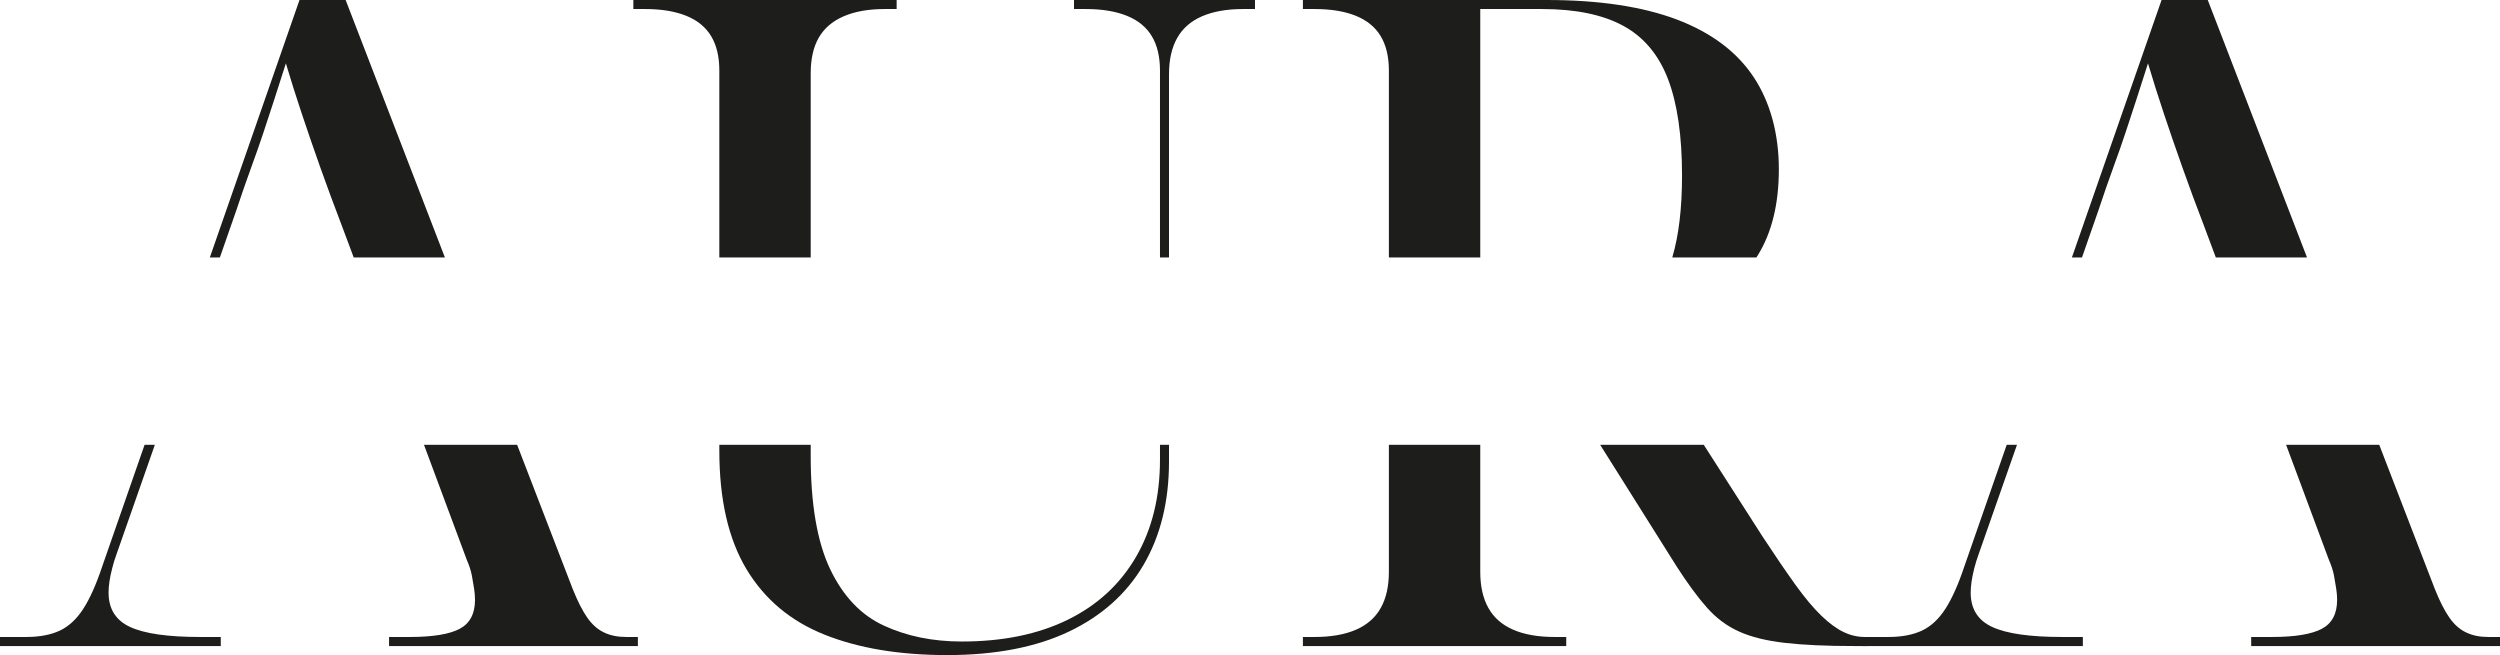
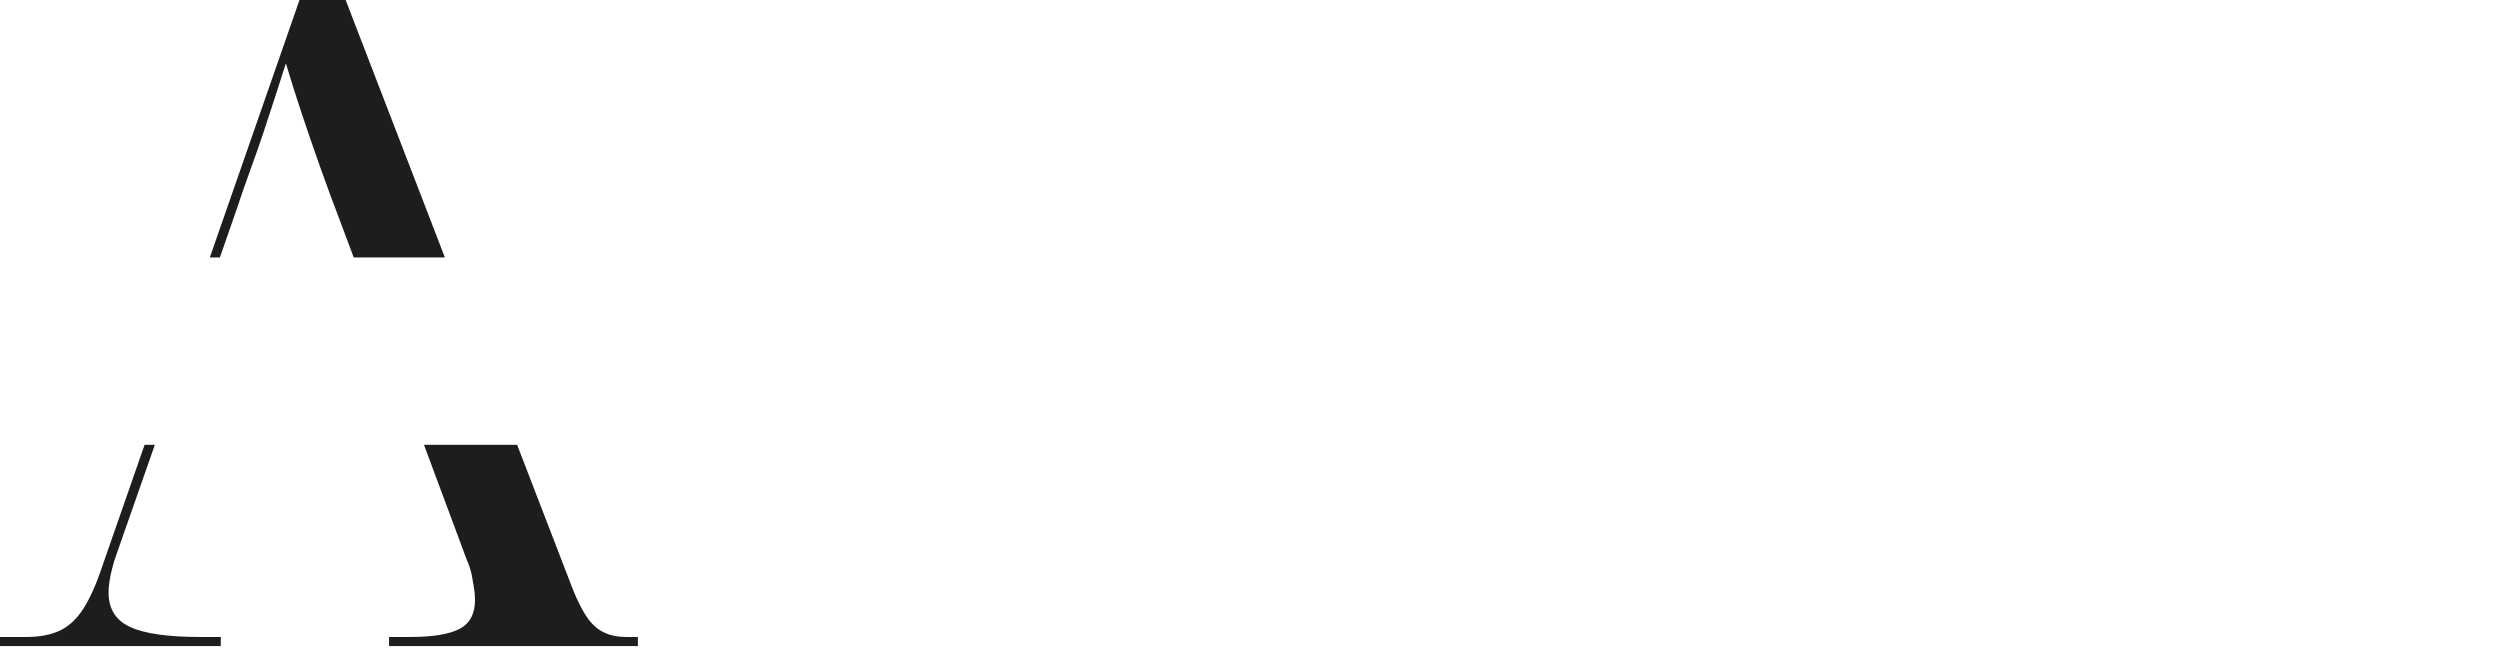
<svg xmlns="http://www.w3.org/2000/svg" id="Camada_2" data-name="Camada 2" viewBox="0 0 523.37 137.14">
  <defs>
    <style>
      .cls-1 {
        fill: #1d1d1b;
        stroke-width: 0px;
      }
    </style>
  </defs>
  <g id="Camada_1-2" data-name="Camada 1">
    <g>
      <path class="cls-1" d="M41.86,133.35c-6.7,0-11.56-.69-14.59-2.08-3.03-1.39-4.54-3.79-4.54-7.2,0-.76.06-1.54.19-2.37.12-.82.31-1.73.57-2.74.25-1.01.56-2.02.94-3.04l7.99-22.8h-2.15l-8.87,25.46c-1.26,3.79-2.59,6.75-3.98,8.9-1.39,2.15-3.03,3.66-4.92,4.55-1.9.88-4.23,1.32-7.01,1.32H0v1.9h46.22v-1.9h-4.36ZM72.36,0h-9.66l-18.77,53.9h2.1l3.41-9.77c1.13-3.41,2.17-6.4,3.12-8.99.95-2.59,1.8-5.02,2.56-7.3.76-2.27,1.51-4.57,2.27-6.91.76-2.34,1.58-4.89,2.46-7.67,1.01,3.41,2.12,6.91,3.32,10.51,1.2,3.6,2.49,7.36,3.88,11.27,1.39,3.92,2.91,8.02,4.55,12.31l2.45,6.55h19.09L72.36,0ZM131.08,133.35c-1.77,0-3.32-.31-4.64-.95-1.33-.63-2.5-1.67-3.51-3.12-1.01-1.45-2.02-3.44-3.03-5.97l-11.64-30.19h-19.5l8.98,24.13c.5,1.14.85,2.21,1.04,3.22s.35,1.93.47,2.75c.13.82.19,1.61.19,2.37,0,2.9-1.07,4.92-3.22,6.06-2.14,1.13-5.62,1.7-10.41,1.7h-4.36v1.9h52.09v-1.9h-2.46Z" />
-       <path class="cls-1" d="M224.84,0v1.89h2.46c3.41,0,6.28.48,8.62,1.42,2.34.95,4.08,2.37,5.21,4.27,1.14,1.89,1.71,4.29,1.71,7.19v39.13h1.89V15.53c0-3.03.57-5.55,1.71-7.58,1.13-2.01,2.87-3.53,5.2-4.54,2.34-1.01,5.21-1.52,8.62-1.52h2.47V0h-37.89ZM242.84,93.12v3.1c0,7.84-1.68,14.62-5.02,20.37-3.35,5.75-8.12,10.13-14.3,13.16-6.19,3.03-13.58,4.55-22.17,4.55-6.06,0-11.49-1.1-16.29-3.32-4.8-2.2-8.55-6.15-11.27-11.83-2.71-5.69-4.07-13.58-4.07-23.68v-2.35h-19.13v1.21c0,10.23,1.89,18.5,5.68,24.82,3.79,6.31,9.25,10.89,16.39,13.73,7.13,2.84,15.68,4.26,25.66,4.26s18.6-1.64,25.48-4.93c6.88-3.28,12.09-7.95,15.63-14.01,3.53-6.06,5.3-13.26,5.3-21.6v-3.48h-1.89ZM132.59,0v1.89h2.46c3.41,0,6.28.48,8.62,1.42,2.34.95,4.08,2.37,5.21,4.27,1.14,1.89,1.71,4.29,1.71,7.19v39.13h19.13V15.34c0-3.03.57-5.52,1.7-7.48,1.14-1.96,2.87-3.44,5.21-4.45,2.34-1.01,5.21-1.52,8.62-1.52h2.46V0h-55.12Z" />
-       <path class="cls-1" d="M390.4,133.35c-1.52,0-3.01-.34-4.46-1.04-1.45-.69-3-1.83-4.64-3.41-1.64-1.58-3.44-3.72-5.4-6.44-1.95-2.71-4.26-6.09-6.91-10.13l-12.31-19.21h-21.69l16.01,25.46c2.27,3.53,4.38,6.41,6.34,8.62,1.96,2.21,4.2,3.88,6.73,5.01,2.52,1.14,5.71,1.93,9.56,2.37,3.85.45,8.74.67,14.68.67h2.65v-1.9h-.56ZM367.1,16.1c-3.54-5.31-8.91-9.31-16.1-12.03-7.2-2.71-16.29-4.07-27.28-4.07h-50.96v1.89h2.47c3.41,0,6.28.48,8.62,1.42,2.33.95,4.07,2.37,5.2,4.27,1.14,1.89,1.71,4.29,1.71,7.19v39.13h19.13V1.89h12.88c7.07,0,12.75,1.17,17.05,3.51,4.29,2.33,7.42,6.06,9.38,11.17,1.95,5.12,2.93,11.84,2.93,20.18,0,6.85-.68,12.56-2.04,17.15h17.61c.09-.13.17-.26.25-.39,2.96-4.74,4.45-10.77,4.45-18.09s-1.77-14.02-5.3-19.32ZM325.42,133.35c-3.41,0-6.28-.5-8.61-1.51-2.34-1.01-4.08-2.53-5.21-4.55-1.14-2.02-1.71-4.55-1.71-7.58v-26.59h-19.13v26.59c0,3.03-.57,5.56-1.71,7.58-1.13,2.02-2.87,3.54-5.2,4.55-2.34,1.01-5.21,1.51-8.62,1.51h-2.47v1.9h55.13v-1.9h-2.47Z" />
-       <path class="cls-1" d="M520.91,133.35c-1.77,0-3.32-.31-4.64-.95-1.33-.63-2.5-1.67-3.51-3.12s-2.02-3.44-3.03-5.97l-11.64-30.19h-19.5l8.98,24.13c.5,1.14.85,2.21,1.04,3.22s.35,1.93.47,2.75c.13.82.19,1.61.19,2.37,0,2.9-1.07,4.92-3.22,6.06-2.15,1.13-5.62,1.7-10.42,1.7h-4.35v1.9h52.09v-1.9h-2.46ZM462.19,0h-9.67l-18.77,53.9h2.11l3.41-9.77c1.13-3.41,2.17-6.4,3.12-8.99.95-2.59,1.8-5.02,2.56-7.3.76-2.27,1.51-4.57,2.27-6.91.76-2.34,1.58-4.89,2.46-7.67,1.01,3.41,2.12,6.91,3.32,10.51,1.2,3.6,2.49,7.36,3.88,11.27,1.39,3.92,2.9,8.02,4.55,12.31l2.45,6.55h19.09L462.19,0ZM431.69,133.35c-6.7,0-11.56-.69-14.59-2.08-3.03-1.39-4.54-3.79-4.54-7.2,0-.76.06-1.54.19-2.37.12-.82.31-1.73.56-2.74.26-1.01.57-2.02.95-3.04l7.99-22.8h-2.15l-8.87,25.46c-1.26,3.79-2.59,6.75-3.98,8.9-1.39,2.15-3.03,3.66-4.92,4.55-1.9.88-4.23,1.32-7.01,1.32h-5.49v1.9h46.21v-1.9h-4.35Z" />
    </g>
  </g>
</svg>